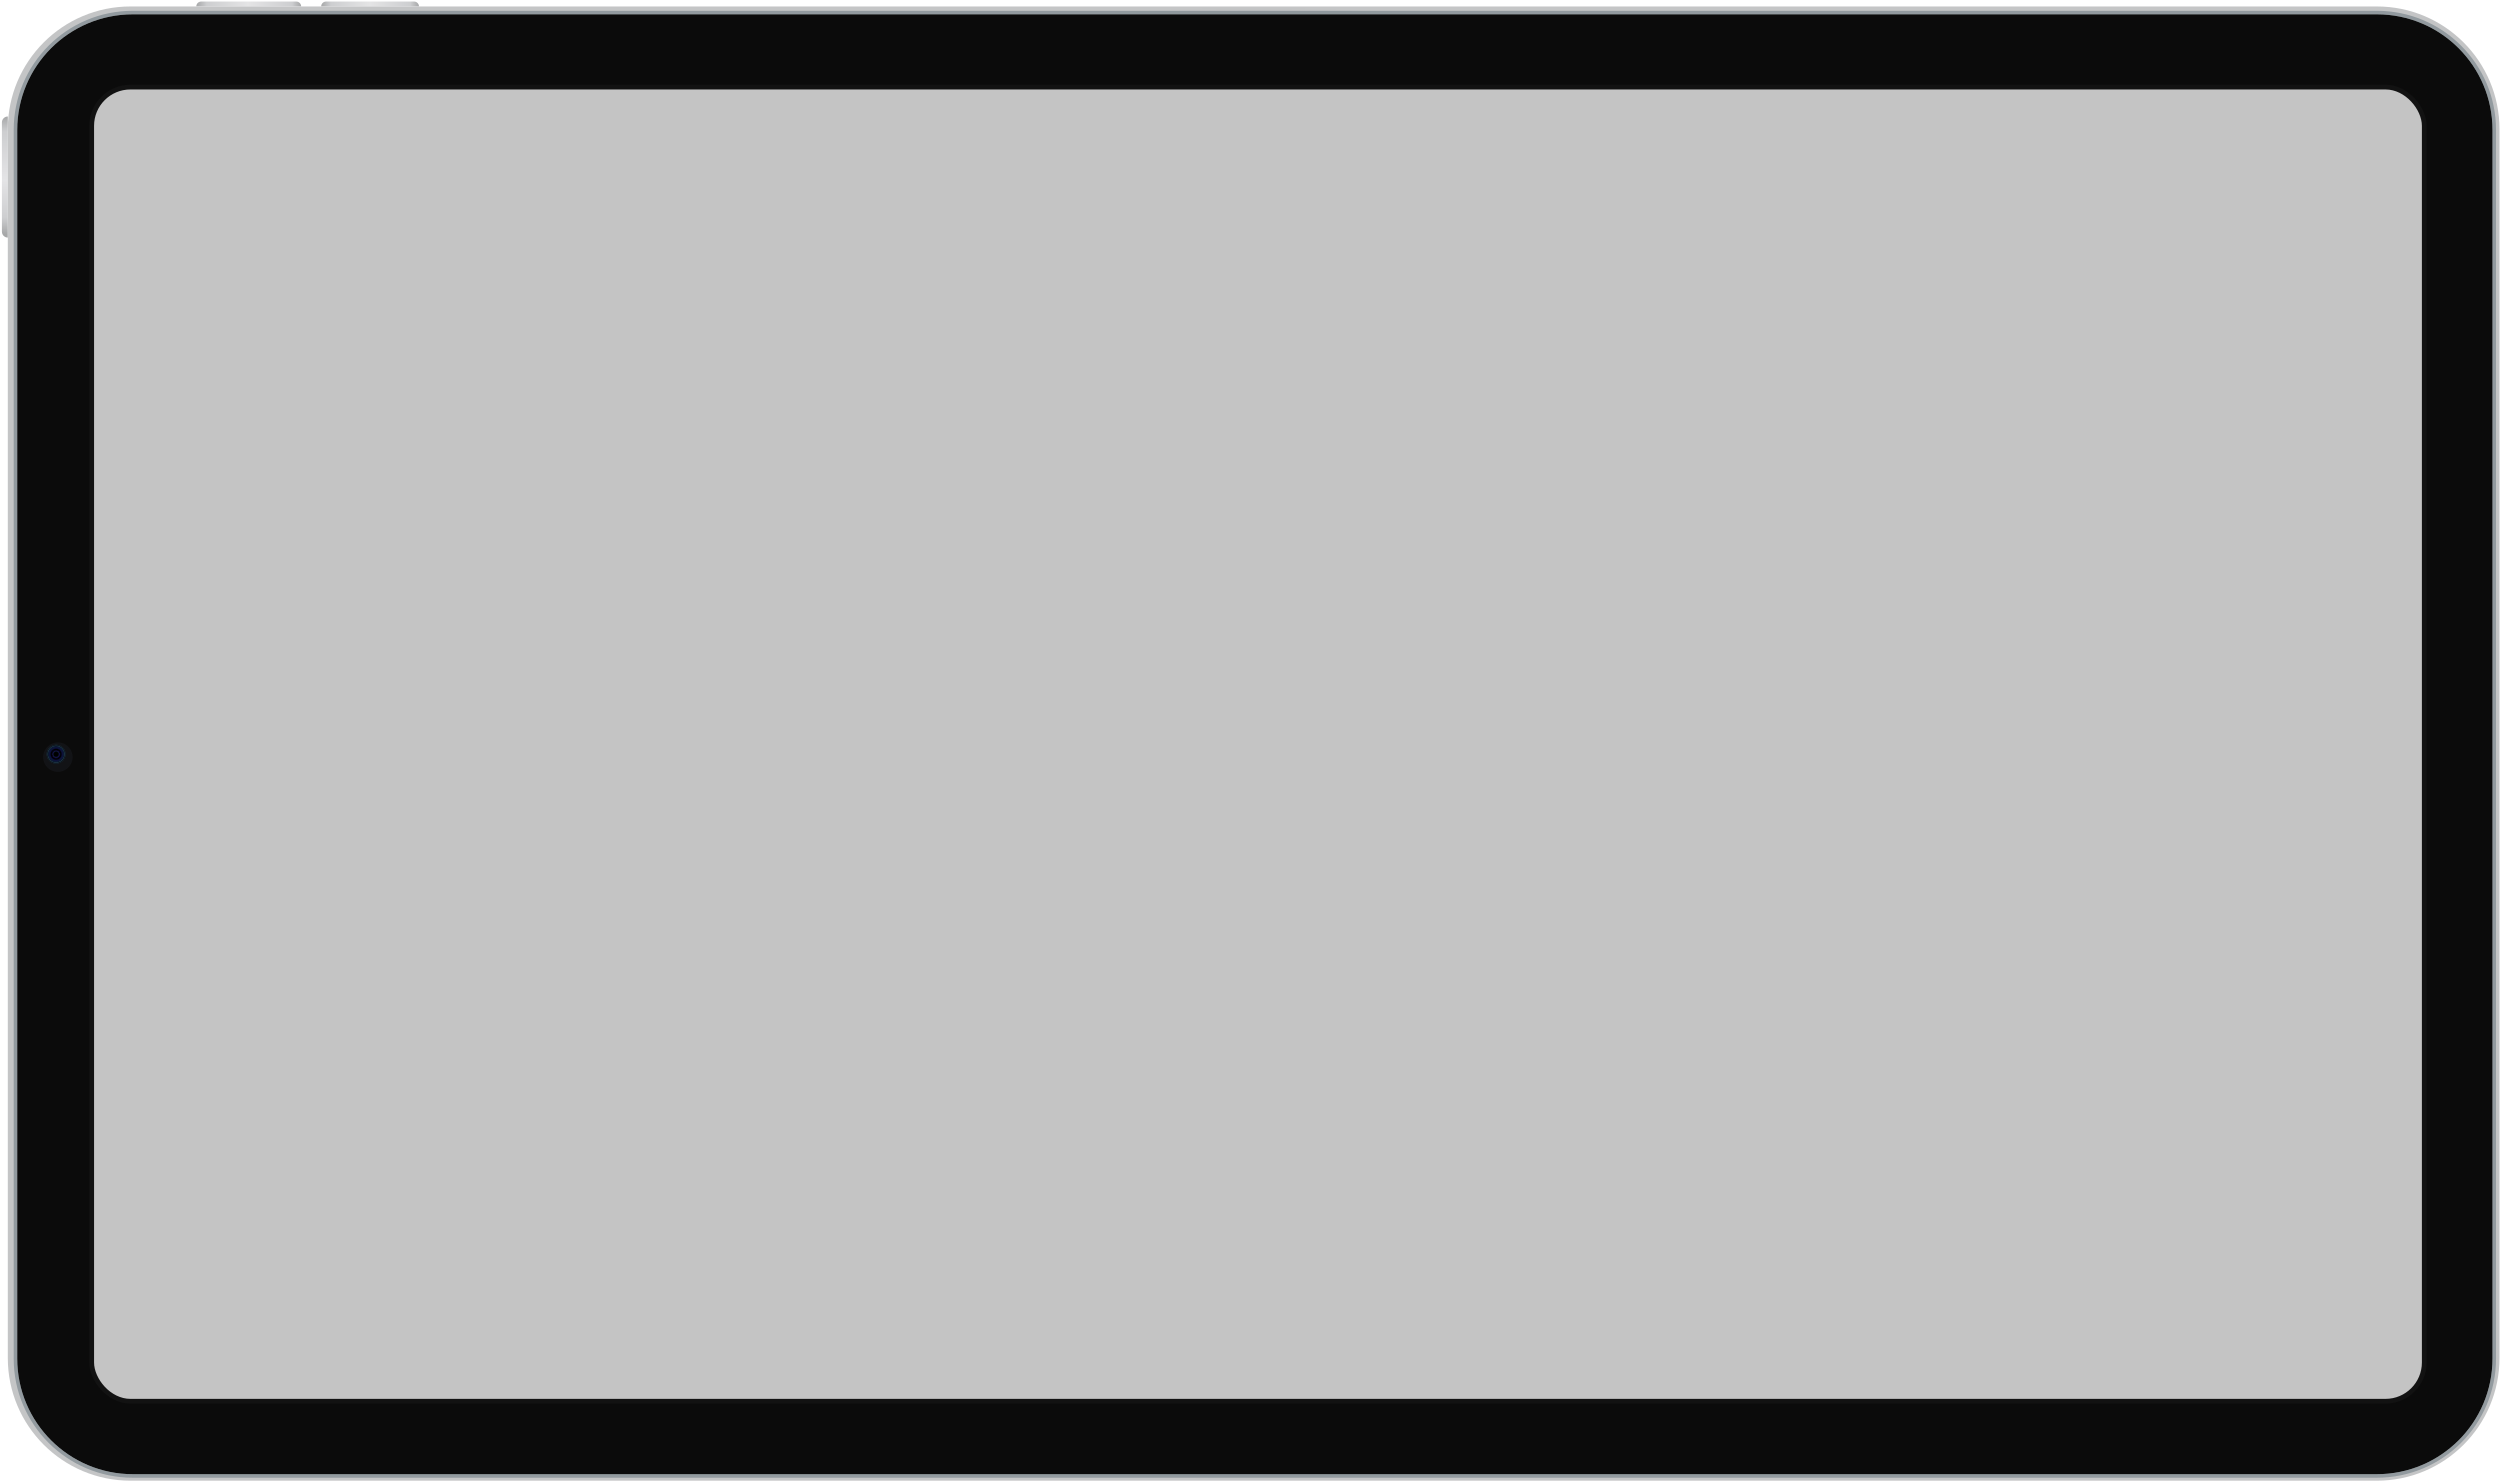
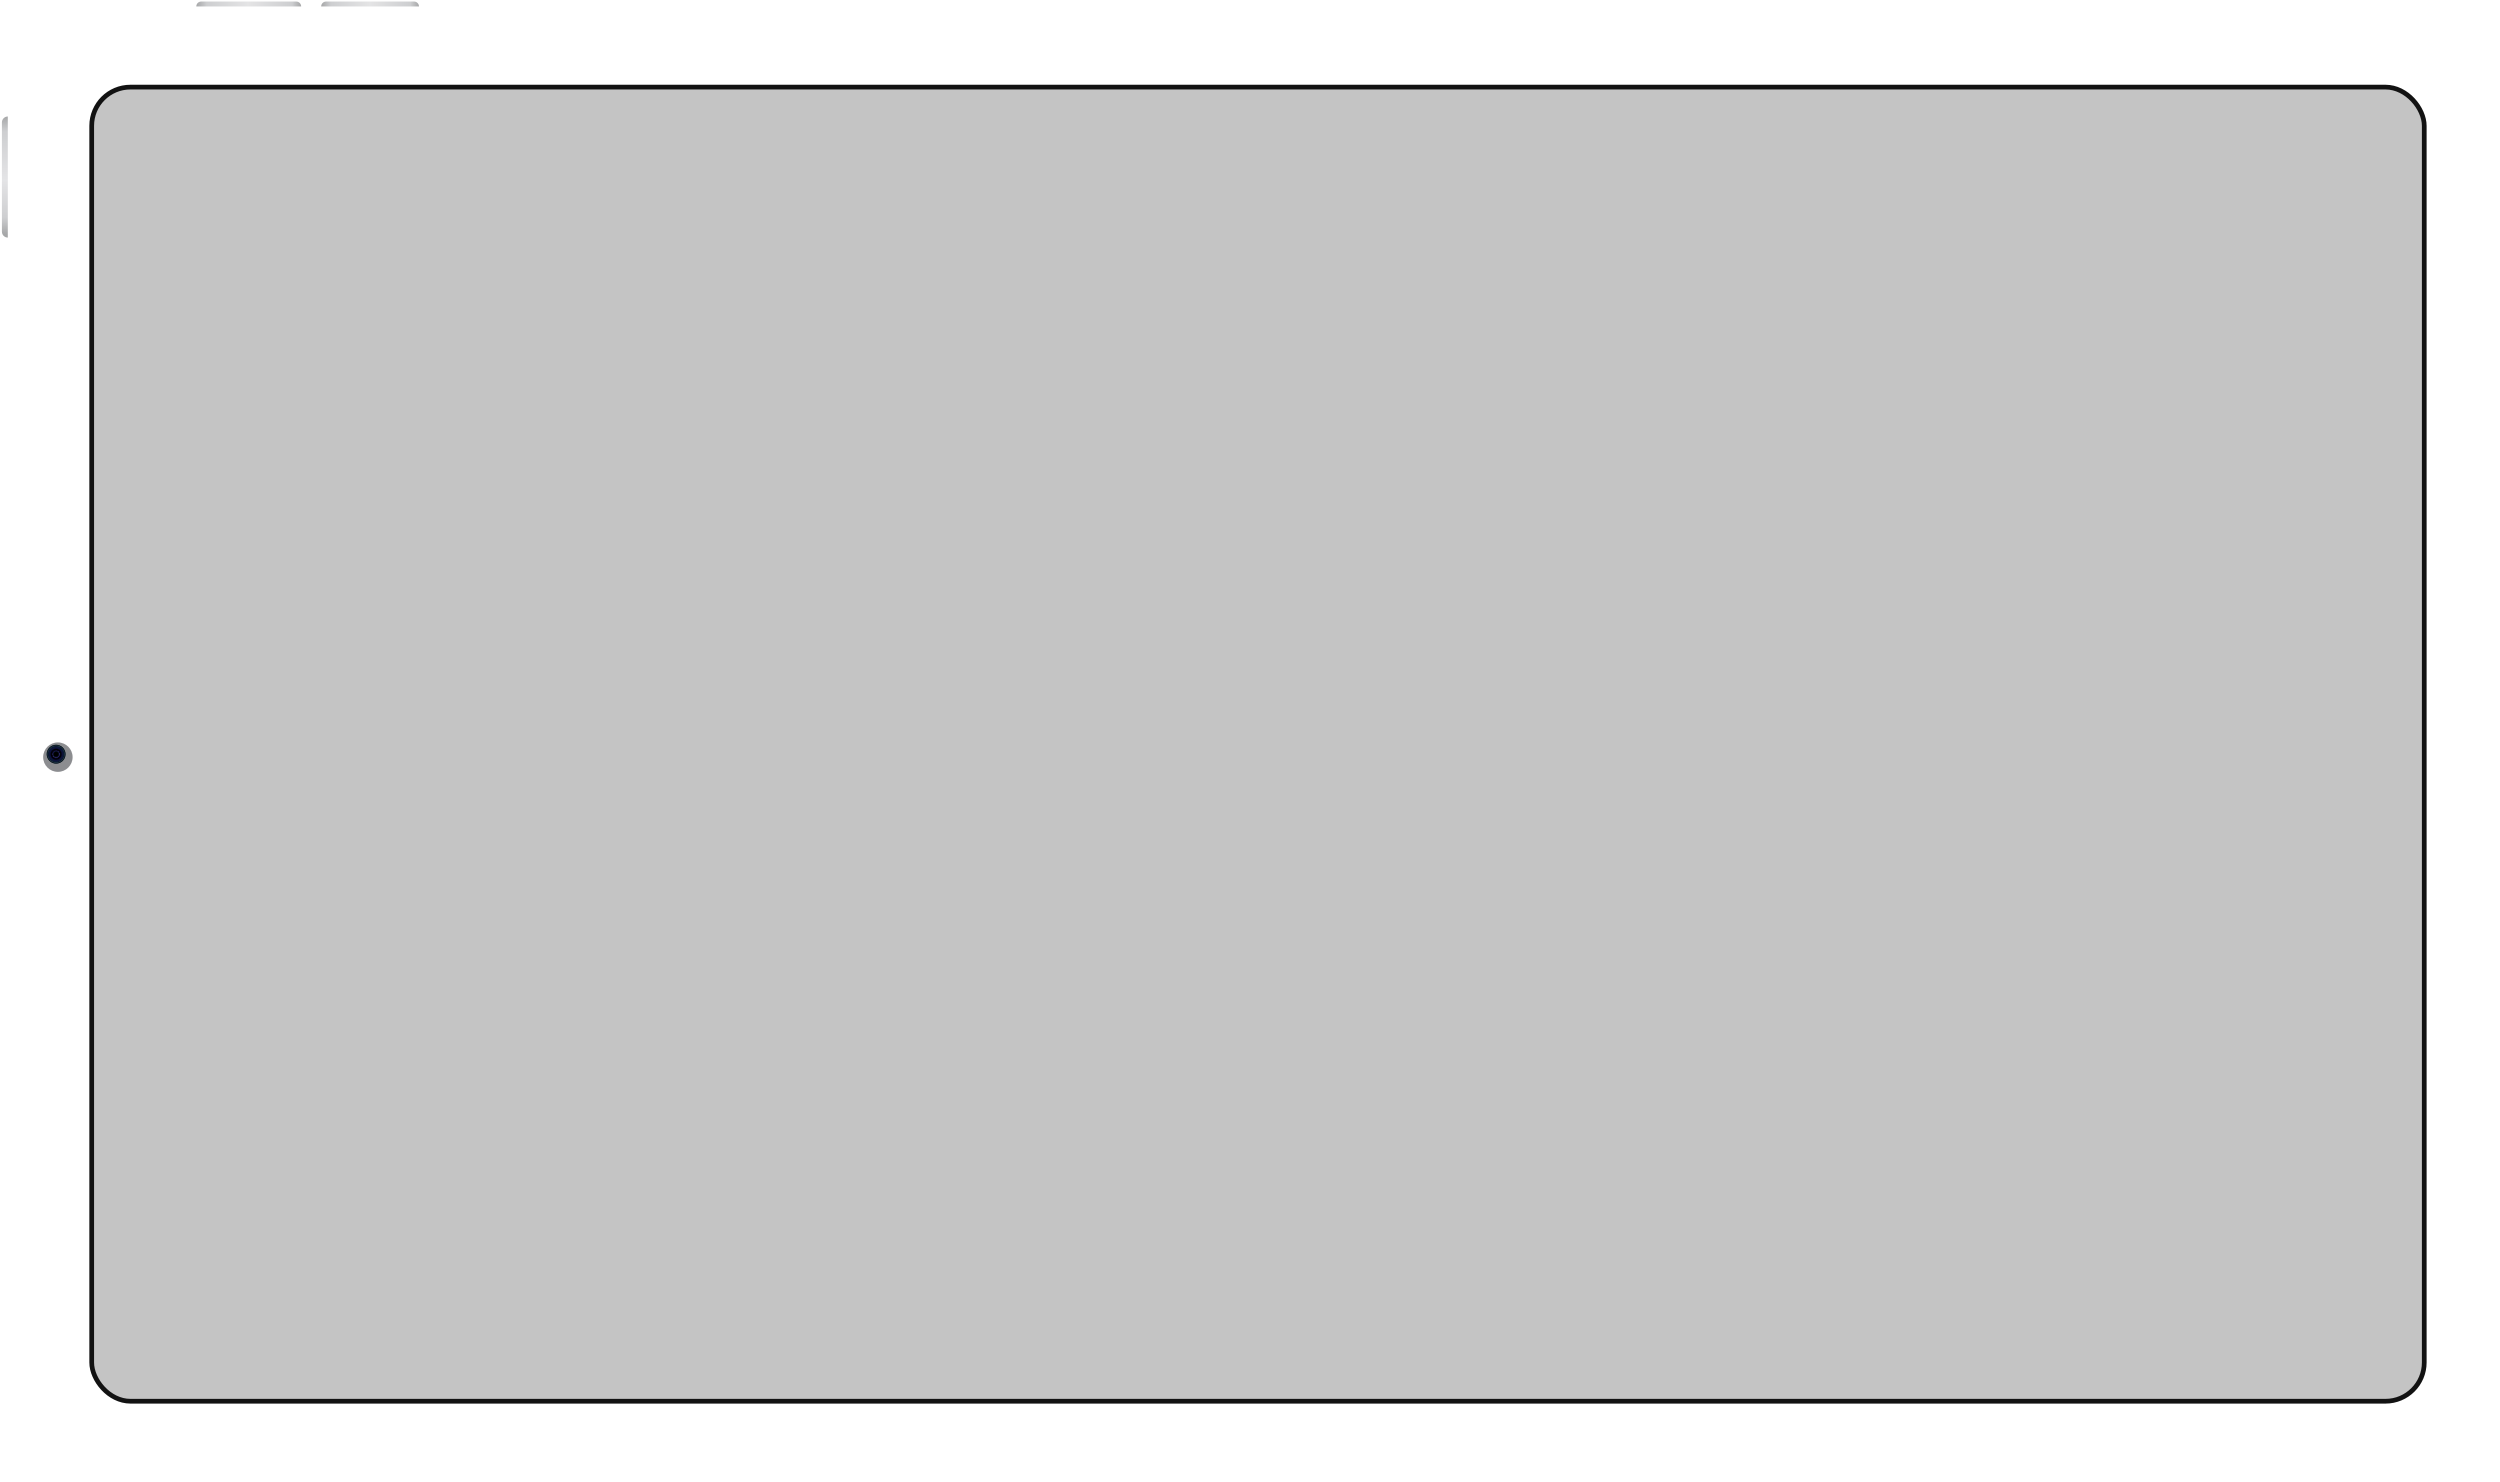
<svg xmlns="http://www.w3.org/2000/svg" width="1031" height="611" viewBox="0 0 1031 611" fill="none">
-   <path d="M132.458 2.665C132.458 1.545 133.366 0.637 134.486 0.637L170.756 0.637C171.876 0.637 172.784 1.545 172.784 2.665L132.458 2.665Z" fill="url(#paint0_linear_5163_2739)" />
+   <path d="M132.458 2.665C132.458 1.545 133.366 0.637 134.486 0.637L170.756 0.637C171.876 0.637 172.784 1.545 172.784 2.665L132.458 2.665" fill="url(#paint0_linear_5163_2739)" />
  <path d="M80.957 2.665C80.957 1.545 81.865 0.637 82.985 0.637L122.171 0.637C123.29 0.637 124.198 1.545 124.198 2.665L80.957 2.665Z" fill="url(#paint1_linear_5163_2739)" />
  <g filter="url(#filter0_ii_5163_2739)">
    <path d="M3.219 96.52C1.878 96.52 0.79 95.433 0.79 94.091L0.79 49.01C0.79 47.669 1.878 46.581 3.219 46.581L3.219 96.52Z" fill="url(#paint2_linear_5163_2739)" />
  </g>
-   <path d="M53.819 610.637C25.873 610.637 3.219 587.982 3.219 560.037L3.219 53.265C3.219 25.32 25.873 2.665 53.819 2.665L980.191 2.665C1008.14 2.665 1030.79 25.32 1030.79 53.265V560.037C1030.79 587.982 1008.14 610.637 980.191 610.637L53.819 610.637Z" fill="url(#paint3_angular_5163_2739)" />
-   <path d="M54.788 607.953C28.455 607.953 7.107 586.606 7.107 560.272L7.107 53.589C7.107 27.256 28.455 5.909 54.788 5.909L980.216 5.909C1006.55 5.909 1027.9 27.256 1027.9 53.589V560.273C1027.9 586.606 1006.55 607.953 980.216 607.953L54.788 607.953Z" fill="#0B0B0B" />
-   <path d="M6.378 560.272C6.378 587.009 28.052 608.683 54.788 608.683L980.216 608.683C1006.95 608.683 1028.63 587.009 1028.63 560.273V53.589C1028.63 26.853 1006.95 5.179 980.216 5.179L54.788 5.179C28.052 5.179 6.378 26.853 6.378 53.589L6.378 560.272Z" stroke="#475B64" stroke-opacity="0.4" stroke-width="1.46" />
  <g filter="url(#filter1_i_5163_2739)">
    <ellipse cx="22.897" cy="311.274" rx="6.073" ry="6.073" transform="rotate(-90 22.897 311.274)" fill="#1A1D22" fill-opacity="0.5" />
  </g>
  <ellipse cx="23.139" cy="311.03" rx="3.886" ry="3.887" transform="rotate(-90 23.139 311.03)" fill="url(#paint4_angular_5163_2739)" />
  <ellipse cx="23.139" cy="311.03" rx="3.886" ry="3.887" transform="rotate(-90 23.139 311.03)" fill="url(#paint5_radial_5163_2739)" />
  <rect x="37.816" y="35.923" width="961.946" height="541.946" rx="15.973" fill="#C4C4C4" stroke="#121212" stroke-width="1.946" />
  <defs>
    <filter id="filter0_ii_5163_2739" x="0.79" y="46.581" width="2.43" height="49.94" filterUnits="userSpaceOnUse" color-interpolation-filters="sRGB">
      <feFlood flood-opacity="0" result="BackgroundImageFix" />
      <feBlend mode="normal" in="SourceGraphic" in2="BackgroundImageFix" result="shape" />
      <feColorMatrix in="SourceAlpha" type="matrix" values="0 0 0 0 0 0 0 0 0 0 0 0 0 0 0 0 0 0 127 0" result="hardAlpha" />
      <feOffset dy="0.973" />
      <feComposite in2="hardAlpha" operator="arithmetic" k2="-1" k3="1" />
      <feColorMatrix type="matrix" values="0 0 0 0 0.604 0 0 0 0 0.675 0 0 0 0 0.733 0 0 0 0.5 0" />
      <feBlend mode="normal" in2="shape" result="effect1_innerShadow_5163_2739" />
      <feColorMatrix in="SourceAlpha" type="matrix" values="0 0 0 0 0 0 0 0 0 0 0 0 0 0 0 0 0 0 127 0" result="hardAlpha" />
      <feOffset dy="0.487" />
      <feComposite in2="hardAlpha" operator="arithmetic" k2="-1" k3="1" />
      <feColorMatrix type="matrix" values="0 0 0 0 0.71 0 0 0 0 0.749 0 0 0 0 0.78 0 0 0 1 0" />
      <feBlend mode="normal" in2="effect1_innerShadow_5163_2739" result="effect2_innerShadow_5163_2739" />
    </filter>
    <filter id="filter1_i_5163_2739" x="16.824" y="305.201" width="13.12" height="13.119" filterUnits="userSpaceOnUse" color-interpolation-filters="sRGB">
      <feFlood flood-opacity="0" result="BackgroundImageFix" />
      <feBlend mode="normal" in="SourceGraphic" in2="BackgroundImageFix" result="shape" />
      <feColorMatrix in="SourceAlpha" type="matrix" values="0 0 0 0 0 0 0 0 0 0 0 0 0 0 0 0 0 0 127 0" result="hardAlpha" />
      <feOffset dx="0.973" dy="0.973" />
      <feGaussianBlur stdDeviation="0.608" />
      <feComposite in2="hardAlpha" operator="arithmetic" k2="-1" k3="1" />
      <feColorMatrix type="matrix" values="0 0 0 0 0.043 0 0 0 0 0.043 0 0 0 0 0.043 0 0 0 1 0" />
      <feBlend mode="normal" in2="shape" result="effect1_innerShadow_5163_2739" />
    </filter>
    <linearGradient id="paint0_linear_5163_2739" x1="132.458" y1="1.651" x2="172.784" y2="1.651" gradientUnits="userSpaceOnUse">
      <stop stop-color="#A6A7A8" />
      <stop offset="0.101" stop-color="#CDCED0" />
      <stop offset="0.495" stop-color="#E4E4E5" />
      <stop offset="0.913" stop-color="#CDCED0" />
      <stop offset="1" stop-color="#A6A7A8" />
    </linearGradient>
    <linearGradient id="paint1_linear_5163_2739" x1="80.957" y1="1.651" x2="124.198" y2="1.651" gradientUnits="userSpaceOnUse">
      <stop stop-color="#A6A7A8" />
      <stop offset="0.101" stop-color="#CDCED0" />
      <stop offset="0.495" stop-color="#E4E4E5" />
      <stop offset="0.913" stop-color="#CDCED0" />
      <stop offset="1" stop-color="#A6A7A8" />
    </linearGradient>
    <linearGradient id="paint2_linear_5163_2739" x1="-1.153" y1="95.162" x2="-0.916" y2="46.58" gradientUnits="userSpaceOnUse">
      <stop stop-color="#A6A7A8" />
      <stop offset="0.141" stop-color="#CDCED0" />
      <stop offset="0.464" stop-color="#E4E4E6" />
      <stop offset="0.875" stop-color="#CDCED0" />
      <stop offset="1" stop-color="#A6A7A8" />
    </linearGradient>
    <radialGradient id="paint3_angular_5163_2739" cx="0" cy="0" r="1" gradientUnits="userSpaceOnUse" gradientTransform="translate(517.005 306.651) scale(513.786 303.986)">
      <stop stop-color="#C4C5C5" />
      <stop offset="0.098" stop-color="#838485" />
      <stop offset="0.128" stop-color="#B3B4B5" />
      <stop offset="0.252" stop-color="#B9B9BA" />
      <stop offset="0.371" stop-color="#BEBFBF" />
      <stop offset="0.41" stop-color="#C8C9CA" />
      <stop offset="0.5" stop-color="#E0E0E1" />
      <stop offset="0.624" stop-color="#BBBCBC" />
      <stop offset="0.751" stop-color="#939495" />
      <stop offset="0.884" stop-color="#828384" />
      <stop offset="1" stop-color="#C4C5C6" />
    </radialGradient>
    <radialGradient id="paint4_angular_5163_2739" cx="0" cy="0" r="1" gradientUnits="userSpaceOnUse" gradientTransform="translate(23.139 311.03) rotate(90) scale(3.887 3.886)">
      <stop offset="0.004" />
      <stop offset="0.091" stop-color="#101215" />
      <stop offset="0.159" stop-color="#75899E" />
      <stop offset="0.25" stop-color="#1D4672" />
      <stop offset="0.327" stop-color="#252F8B" />
      <stop offset="0.364" stop-color="#2C18A3" stop-opacity="0.66" />
      <stop offset="0.402" stop-color="#0A0625" />
      <stop offset="0.513" />
      <stop offset="0.649" stop-color="#0D103D" />
      <stop offset="0.817" stop-color="#0B1B34" />
      <stop offset="0.895" stop-color="#345D7B" />
    </radialGradient>
    <radialGradient id="paint5_radial_5163_2739" cx="0" cy="0" r="1" gradientUnits="userSpaceOnUse" gradientTransform="translate(23.139 311.03) rotate(90) scale(3.887 3.886)">
      <stop offset="0.219" />
      <stop offset="0.458" stop-opacity="0" />
      <stop offset="0.792" stop-opacity="0" />
      <stop offset="1" />
    </radialGradient>
  </defs>
</svg>